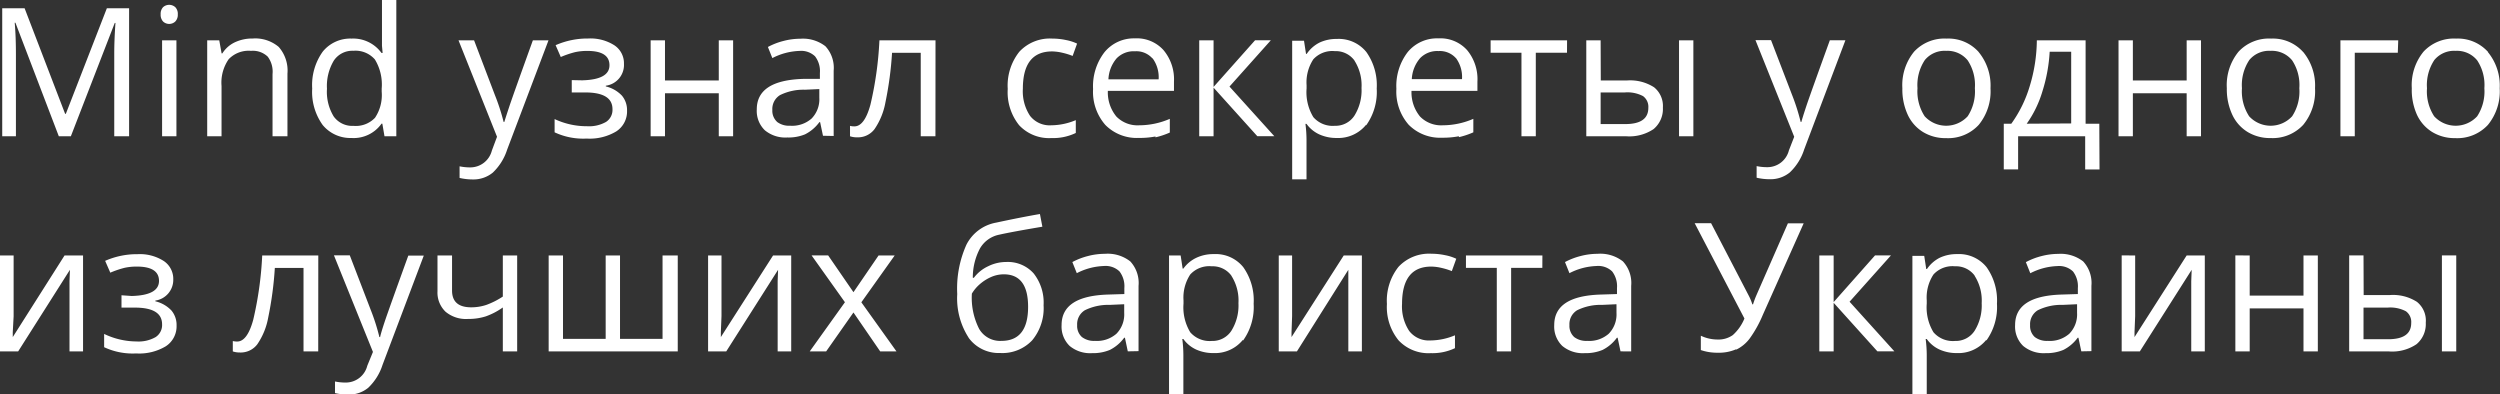
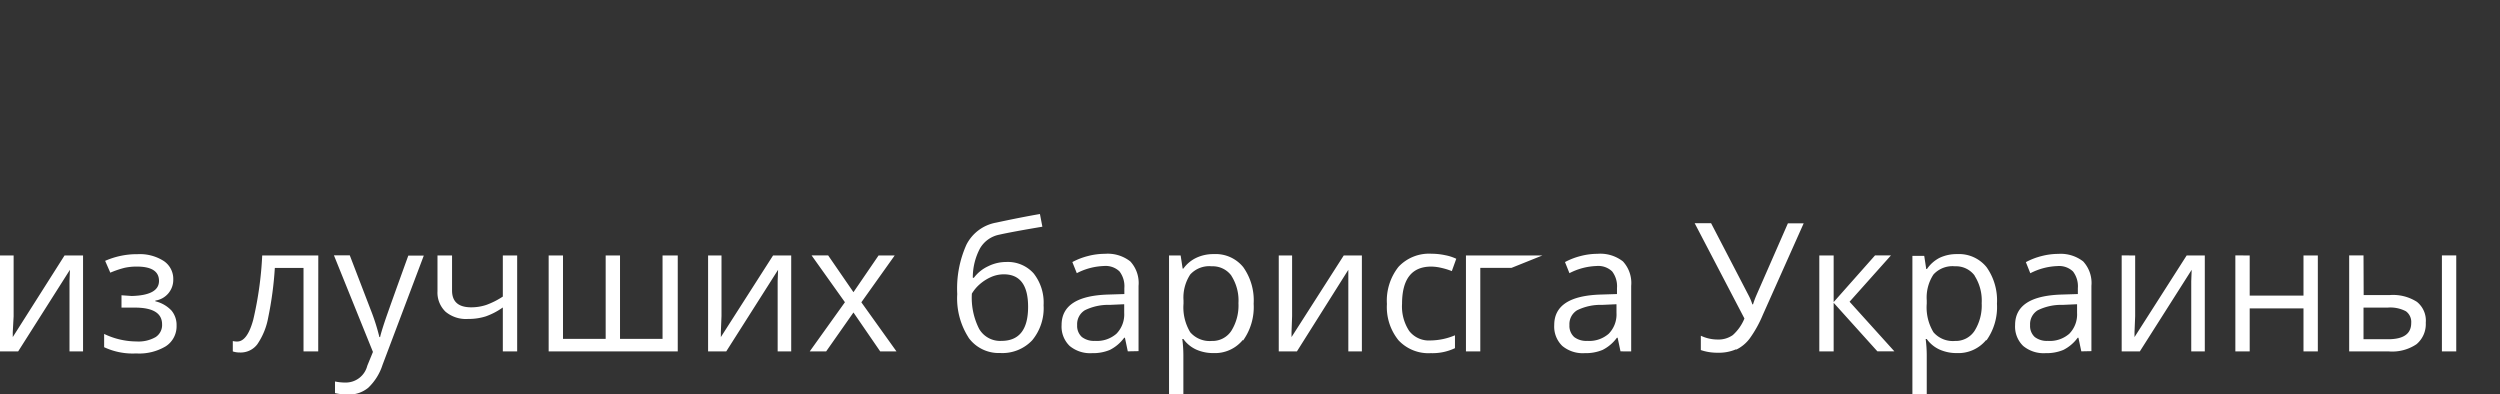
<svg xmlns="http://www.w3.org/2000/svg" id="Layer_1" data-name="Layer 1" viewBox="0 0 348.58 55">
  <rect x="0" y="0" width="348.58" height="55" fill="#333333" stroke="none" />
  <defs>
    <style>.cls-1{fill:#fff;}</style>
  </defs>
  <title>podzag</title>
-   <path class="cls-1" d="M332.92,42.89a4.66,4.66,0,0,1,2.54.51,1.84,1.84,0,0,1,.74,1.64q0,2.26-3.22,2.26h-3.43V42.89Zm9.56-7.28h-2V49h2Zm-12.93,0h-2V49h5.55a6.06,6.06,0,0,0,3.83-1,3.65,3.65,0,0,0,1.3-3A3.35,3.35,0,0,0,337,42.09a6.17,6.17,0,0,0-3.78-.95h-3.65Zm-17.87,0V49h2V43h7.5v6h2V35.62h-2v5.6h-7.5v-5.6Zm-15.85,0V49h2.53l7.23-11.38-.06,1.59,0,1.61V49h1.89V35.62h-2.53L297.62,47l0-.69.09-2.22V35.62ZM283.72,47a2.09,2.09,0,0,1-.66-1.67,2.27,2.27,0,0,1,1.07-2.07,7.38,7.38,0,0,1,3.48-.75l2-.09v1.21a3.84,3.84,0,0,1-1.08,2.9,4.11,4.11,0,0,1-3,1,2.76,2.76,0,0,1-1.86-.57m7.94,2V39.86a4.43,4.43,0,0,0-1.15-3.41A5.1,5.1,0,0,0,287,35.4a9.4,9.4,0,0,0-2.36.31,9.54,9.54,0,0,0-2.17.84l.62,1.55a8.82,8.82,0,0,1,3.78-1,2.79,2.79,0,0,1,2.17.75,3.4,3.4,0,0,1,.68,2.33V41l-2.27.07q-6.48.2-6.48,4.25a3.74,3.74,0,0,0,1.13,2.92,4.47,4.47,0,0,0,3.12,1,6.09,6.09,0,0,0,2.48-.45,5.63,5.63,0,0,0,2-1.7h.1l.4,1.9ZM275.31,38.43a6.41,6.41,0,0,1,1,3.84,6.65,6.65,0,0,1-1,3.87,3.13,3.13,0,0,1-2.72,1.4,3.57,3.57,0,0,1-3-1.21,6.7,6.7,0,0,1-.94-4v-.45a5.84,5.84,0,0,1,.94-3.61,3.59,3.59,0,0,1,3-1.14,3.23,3.23,0,0,1,2.77,1.34m1.61,9a8,8,0,0,0,1.47-5.12,8,8,0,0,0-1.45-5.1,4.94,4.94,0,0,0-4.11-1.82,5.54,5.54,0,0,0-2.38.49,4.71,4.71,0,0,0-1.82,1.59h-.1l-.28-1.83h-1.65V55h2V49.49a18.06,18.06,0,0,0-.15-2.22h.15a4.49,4.49,0,0,0,1.81,1.48,5.79,5.79,0,0,0,2.39.48,5,5,0,0,0,4.08-1.82m-21.26-5.29V35.62h-2V49h2V42.22l6.1,6.77h2.37l-6.25-6.92,5.77-6.46h-2.22Zm-13.58,6.63a5.19,5.19,0,0,0,1.85-1.52,16.43,16.43,0,0,0,1.85-3.32l5.7-12.77h-2.2l-4.38,10a12.84,12.84,0,0,0-.48,1.29h-.1a7,7,0,0,0-.48-1.17l-5.27-10.14h-2.29l6.94,13.29a6.31,6.31,0,0,1-1.62,2.31,3.47,3.47,0,0,1-2.15.62,5.45,5.45,0,0,1-2.31-.53v2a7.07,7.07,0,0,0,2.38.37,6,6,0,0,0,2.54-.48M219.5,47a2.09,2.09,0,0,1-.67-1.67,2.26,2.26,0,0,1,1.07-2.07,7.38,7.38,0,0,1,3.49-.75l2-.09v1.21a3.84,3.84,0,0,1-1.08,2.9,4.11,4.11,0,0,1-3,1A2.76,2.76,0,0,1,219.5,47m7.94,2V39.86a4.43,4.43,0,0,0-1.15-3.41,5.1,5.1,0,0,0-3.55-1.06,9.4,9.4,0,0,0-2.36.31,9.54,9.54,0,0,0-2.17.84l.62,1.55a8.82,8.82,0,0,1,3.78-1,2.79,2.79,0,0,1,2.17.75,3.39,3.39,0,0,1,.68,2.33V41l-2.27.07q-6.48.2-6.48,4.25a3.74,3.74,0,0,0,1.13,2.92,4.47,4.47,0,0,0,3.12,1,6.09,6.09,0,0,0,2.49-.45,5.62,5.62,0,0,0,2-1.7h.1l.4,1.9ZM215.06,35.62H204.4v1.73h4.3V49h2V37.35h4.35ZM202.87,48.54V46.75a9,9,0,0,1-3.43.72,3.46,3.46,0,0,1-2.95-1.32,6.2,6.2,0,0,1-1-3.78q0-5.2,4.08-5.2a6.55,6.55,0,0,1,1.4.18,9.53,9.53,0,0,1,1.46.45l.62-1.72a6.39,6.39,0,0,0-1.51-.49,9.17,9.17,0,0,0-1.93-.21A5.83,5.83,0,0,0,195,37.2a7.59,7.59,0,0,0-1.62,5.19A7.35,7.35,0,0,0,195,47.45a5.71,5.71,0,0,0,4.5,1.79,7.31,7.31,0,0,0,3.38-.7M178.3,35.62V49h2.53L188,37.62,188,39.2l0,1.61V49h1.89V35.62h-2.53L180.08,47l0-.69.08-2.22V35.62Zm-6.62,2.81a6.41,6.41,0,0,1,1,3.84,6.65,6.65,0,0,1-1,3.87,3.14,3.14,0,0,1-2.72,1.4,3.58,3.58,0,0,1-3-1.21,6.7,6.7,0,0,1-.94-4v-.45a5.85,5.85,0,0,1,.94-3.61,3.59,3.59,0,0,1,3-1.14,3.23,3.23,0,0,1,2.76,1.34m1.61,9a8,8,0,0,0,1.47-5.12,8,8,0,0,0-1.45-5.1,4.94,4.94,0,0,0-4.11-1.82,5.54,5.54,0,0,0-2.38.49A4.71,4.71,0,0,0,165,37.45h-.1l-.28-1.83H163V55h2V49.49a17.87,17.87,0,0,0-.15-2.22H165a4.5,4.5,0,0,0,1.81,1.48,5.8,5.8,0,0,0,2.39.48,5,5,0,0,0,4.08-1.82M150.86,47a2.09,2.09,0,0,1-.67-1.67,2.27,2.27,0,0,1,1.07-2.07,7.38,7.38,0,0,1,3.49-.75l2-.09v1.21a3.84,3.84,0,0,1-1.08,2.9,4.12,4.12,0,0,1-3,1,2.76,2.76,0,0,1-1.86-.57m7.94,2V39.86a4.43,4.43,0,0,0-1.15-3.41,5.1,5.1,0,0,0-3.55-1.06,9.4,9.4,0,0,0-2.36.31,9.54,9.54,0,0,0-2.17.84l.62,1.55a8.82,8.82,0,0,1,3.78-1,2.79,2.79,0,0,1,2.17.75,3.39,3.39,0,0,1,.68,2.33V41l-2.27.07q-6.48.2-6.48,4.25a3.74,3.74,0,0,0,1.13,2.92,4.47,4.47,0,0,0,3.12,1,6.08,6.08,0,0,0,2.48-.45,5.61,5.61,0,0,0,2-1.7h.1l.4,1.9Zm-22.24-3.13a9.57,9.57,0,0,1-1-4.89,5.41,5.41,0,0,1,1.1-1.31,6.14,6.14,0,0,1,1.57-1,4.35,4.35,0,0,1,1.79-.38q3.38,0,3.38,4.53,0,4.75-3.72,4.75a3.38,3.38,0,0,1-3.11-1.68m-1.49,1.21a5.19,5.19,0,0,0,4.42,2.16,5.71,5.71,0,0,0,4.46-1.76,7,7,0,0,0,1.6-4.9,6.56,6.56,0,0,0-1.38-4.43,4.81,4.81,0,0,0-3.84-1.6,5.62,5.62,0,0,0-2.5.59,5.25,5.25,0,0,0-2,1.61h-.15a8.62,8.62,0,0,1,1-4.09,4,4,0,0,1,2.65-1.91q1.82-.41,6.05-1.12L145,29.84q-2.66.46-6.15,1.21a5.79,5.79,0,0,0-4.1,3.07A14.91,14.91,0,0,0,133.47,41a10.1,10.1,0,0,0,1.6,6.1M112.9,49h2.29L119,43.57,122.73,49H125l-4.9-6.85,4.65-6.53H122.5L119,40.74l-3.53-5.13h-2.31l4.65,6.53ZM98.73,35.62V49h2.53l7.23-11.38-.06,1.59,0,1.61V49h1.89V35.62h-2.53L100.51,47l0-.69.09-2.22V35.62Zm-12.28,0h-2V47.25H78.5V35.62h-2V49h18V35.62H92.38V47.25H86.45ZM61,35.62v5a3.69,3.69,0,0,0,1.13,2.85,4.44,4.44,0,0,0,3.14,1,7.89,7.89,0,0,0,2.47-.36,9.63,9.63,0,0,0,2.37-1.24V49h2V35.62h-2v5.73a10.88,10.88,0,0,1-2.29,1.16,6.6,6.6,0,0,1-2.12.34q-2.67,0-2.67-2.34V35.62ZM52,49.07,51.21,51a3.09,3.09,0,0,1-3,2.34,7.1,7.1,0,0,1-1.5-.15v1.62a8.11,8.11,0,0,0,1.83.21,4.25,4.25,0,0,0,2.8-.95,7.6,7.6,0,0,0,2-3.2l5.75-15.23H56.93q-2.81,7.76-3.31,9.27T53,47h-.1a28.92,28.92,0,0,0-1.2-3.77l-2.93-7.63H46.56ZM44.38,35.62H36.56a49,49,0,0,1-1.26,9q-.83,3-2.23,3a2.32,2.32,0,0,1-.61-.07V49a3.06,3.06,0,0,0,1,.15A2.9,2.9,0,0,0,35.88,48a9.63,9.63,0,0,0,1.52-3.74,48.6,48.6,0,0,0,.92-6.9h4V49h2.05ZM16.94,41.17v1.72H18.8q3.8,0,3.8,2.33A2,2,0,0,1,21.7,47a4.77,4.77,0,0,1-2.66.61,10.53,10.53,0,0,1-4.52-1.05v1.85a9.39,9.39,0,0,0,4.47.87,7.2,7.2,0,0,0,4.13-1,3.31,3.31,0,0,0,1.5-2.89,3.14,3.14,0,0,0-.71-2.09,4.54,4.54,0,0,0-2.25-1.29v-.1a2.92,2.92,0,0,0,2.5-2.94,3,3,0,0,0-1.33-2.58,6.17,6.17,0,0,0-3.64-.95,11,11,0,0,0-4.53.93l.72,1.65a13.06,13.06,0,0,1,2-.68,7.89,7.89,0,0,1,1.71-.17q3.08,0,3.08,2t-3.8,2.1ZM0,35.62V49H2.53L9.75,37.62,9.69,39.2l0,1.61V49h1.89V35.62H9L1.78,47l0-.69L1.9,44.1V35.62Z" transform="translate(0 0)" />
-   <path class="cls-1" d="M339.4,8.4a3.57,3.57,0,0,1,3-1.31,3.62,3.62,0,0,1,3,1.33,6.21,6.21,0,0,1,1,3.88,6.32,6.32,0,0,1-1,3.91,4.07,4.07,0,0,1-6,0,6.35,6.35,0,0,1-1-3.91,6.28,6.28,0,0,1,1-3.89m7.52-1.16a5.66,5.66,0,0,0-4.46-1.87,5.78,5.78,0,0,0-4.54,1.82,7.37,7.37,0,0,0-1.64,5.1A8.42,8.42,0,0,0,337,16a5.56,5.56,0,0,0,2.15,2.42,6,6,0,0,0,3.19.84,5.8,5.8,0,0,0,4.55-1.84,7.38,7.38,0,0,0,1.65-5.11,7.34,7.34,0,0,0-1.65-5.05M334.39,5.62h-8.06V19h2V7.35h6ZM313.6,8.4a3.57,3.57,0,0,1,3-1.31,3.63,3.63,0,0,1,3,1.33,6.22,6.22,0,0,1,1,3.88,6.32,6.32,0,0,1-1,3.91,4.07,4.07,0,0,1-6,0,6.36,6.36,0,0,1-1-3.91,6.29,6.29,0,0,1,1-3.89m7.53-1.16a5.66,5.66,0,0,0-4.46-1.87,5.78,5.78,0,0,0-4.54,1.82,7.37,7.37,0,0,0-1.64,5.1,8.42,8.42,0,0,0,.76,3.69,5.56,5.56,0,0,0,2.15,2.42,6,6,0,0,0,3.19.84,5.8,5.8,0,0,0,4.55-1.84,7.38,7.38,0,0,0,1.65-5.11,7.35,7.35,0,0,0-1.65-5.05M295.39,5.62V19h2V13h7.5v6h2V5.62h-2v5.6h-7.5V5.62ZM282.59,17.25a15.4,15.4,0,0,0,2.2-4.55,22.33,22.33,0,0,0,1-5.49h3v10Zm10.12,0H290.8V5.62H284a22.41,22.41,0,0,1-1,6.42,17.41,17.41,0,0,1-2.56,5.21h-1.05v6.37h2V19h9.35v4.63h2ZM268.36,8.4a3.57,3.57,0,0,1,3-1.31,3.62,3.62,0,0,1,3,1.33,6.21,6.21,0,0,1,1,3.88,6.32,6.32,0,0,1-1,3.91,4.07,4.07,0,0,1-6,0,6.35,6.35,0,0,1-1-3.91,6.28,6.28,0,0,1,1-3.89m7.53-1.16a5.66,5.66,0,0,0-4.46-1.87,5.78,5.78,0,0,0-4.54,1.82,7.37,7.37,0,0,0-1.64,5.1A8.42,8.42,0,0,0,266,16a5.56,5.56,0,0,0,2.15,2.42,6,6,0,0,0,3.19.84,5.8,5.8,0,0,0,4.55-1.84,7.38,7.38,0,0,0,1.65-5.11,7.35,7.35,0,0,0-1.65-5.05M250.17,19.07l-.74,1.9a3.09,3.09,0,0,1-3,2.34,7.1,7.1,0,0,1-1.5-.15v1.62a8.11,8.11,0,0,0,1.83.21,4.25,4.25,0,0,0,2.8-.95,7.6,7.6,0,0,0,2-3.2l5.75-15.23h-2.17q-2.81,7.76-3.31,9.27T251.17,17h-.1a29.13,29.13,0,0,0-1.2-3.77l-2.93-7.63h-2.17Zm-23.62-6.18a4.67,4.67,0,0,1,2.54.51,1.85,1.85,0,0,1,.74,1.64q0,2.26-3.22,2.26h-3.43V12.89Zm9.56-7.27h-2V19h2Zm-12.93,0h-2V19h5.55a6.06,6.06,0,0,0,3.83-1,3.65,3.65,0,0,0,1.3-3,3.35,3.35,0,0,0-1.23-2.83,6.17,6.17,0,0,0-3.78-.95h-3.65Zm-4.68,0H207.84V7.35h4.3V19h2V7.35h4.35ZM203,8.09a4.45,4.45,0,0,1,.85,2.94h-7A4.84,4.84,0,0,1,198,8.12a3.31,3.31,0,0,1,2.57-1,3,3,0,0,1,2.44,1m.42,11a10.74,10.74,0,0,0,2-.67V16.57a10.78,10.78,0,0,1-4.27.9A4.11,4.11,0,0,1,198,16.25a5.3,5.3,0,0,1-1.19-3.58H206V11.39A6.34,6.34,0,0,0,204.57,7a5,5,0,0,0-4-1.65,5.29,5.29,0,0,0-4.28,1.9,7.76,7.76,0,0,0-1.59,5.14,7,7,0,0,0,1.71,5,6.15,6.15,0,0,0,4.68,1.81,11.45,11.45,0,0,0,2.31-.2M188.84,8.43a6.41,6.41,0,0,1,1,3.84,6.66,6.66,0,0,1-1,3.87,3.14,3.14,0,0,1-2.72,1.4,3.57,3.57,0,0,1-3-1.21,6.69,6.69,0,0,1-.94-4v-.45a5.84,5.84,0,0,1,.94-3.61,3.59,3.59,0,0,1,3-1.14,3.23,3.23,0,0,1,2.76,1.34m1.61,9a8,8,0,0,0,1.47-5.12,8,8,0,0,0-1.45-5.1,4.94,4.94,0,0,0-4.11-1.82,5.53,5.53,0,0,0-2.38.49,4.71,4.71,0,0,0-1.82,1.59h-.1l-.28-1.83h-1.65V25h2V19.49a18.07,18.07,0,0,0-.15-2.22h.15A4.49,4.49,0,0,0,184,18.76a5.79,5.79,0,0,0,2.39.48,5,5,0,0,0,4.08-1.83m-21.26-5.29V5.62h-2V19h2V12.22l6.1,6.77h2.37l-6.25-6.92,5.77-6.46H175Zm-8.51-4a4.46,4.46,0,0,1,.85,2.94h-7a4.83,4.83,0,0,1,1.13-2.91,3.31,3.31,0,0,1,2.57-1,3,3,0,0,1,2.44,1m.42,11a10.72,10.72,0,0,0,2-.67V16.57a10.78,10.78,0,0,1-4.27.9,4.12,4.12,0,0,1-3.18-1.22,5.3,5.3,0,0,1-1.19-3.58h9.22V11.39A6.34,6.34,0,0,0,162.24,7a5,5,0,0,0-4-1.65A5.29,5.29,0,0,0,154,7.28a7.76,7.76,0,0,0-1.59,5.14,7,7,0,0,0,1.71,5,6.15,6.15,0,0,0,4.68,1.81,11.45,11.45,0,0,0,2.31-.2M150,18.54V16.75a9,9,0,0,1-3.43.72,3.46,3.46,0,0,1-2.95-1.32,6.19,6.19,0,0,1-1-3.78q0-5.2,4.08-5.2a6.61,6.61,0,0,1,1.4.18,9.55,9.55,0,0,1,1.46.45l.62-1.72a6.39,6.39,0,0,0-1.51-.49,9.17,9.17,0,0,0-1.93-.21,5.82,5.82,0,0,0-4.61,1.83,7.58,7.58,0,0,0-1.62,5.19,7.35,7.35,0,0,0,1.59,5.06,5.71,5.71,0,0,0,4.5,1.79,7.31,7.31,0,0,0,3.38-.7M130.44,5.62h-7.82a49,49,0,0,1-1.26,9q-.83,3-2.23,3a2.31,2.31,0,0,1-.61-.07V19a3.05,3.05,0,0,0,1,.15A2.9,2.9,0,0,0,121.94,18a9.63,9.63,0,0,0,1.52-3.74,48.6,48.6,0,0,0,.92-6.9h4V19h2.05ZM108.36,17a2.09,2.09,0,0,1-.67-1.67,2.26,2.26,0,0,1,1.07-2.07,7.37,7.37,0,0,1,3.48-.75l2-.09v1.21a3.84,3.84,0,0,1-1.08,2.9,4.11,4.11,0,0,1-3,1,2.76,2.76,0,0,1-1.86-.57m7.94,2V9.86a4.43,4.43,0,0,0-1.15-3.41A5.1,5.1,0,0,0,111.6,5.4a9.36,9.36,0,0,0-2.36.31,9.53,9.53,0,0,0-2.17.84l.62,1.55a8.84,8.84,0,0,1,3.78-1,2.79,2.79,0,0,1,2.17.75,3.39,3.39,0,0,1,.68,2.33V11L112,11q-6.48.2-6.48,4.25a3.74,3.74,0,0,0,1.13,2.92,4.47,4.47,0,0,0,3.12,1,6.08,6.08,0,0,0,2.48-.44,5.63,5.63,0,0,0,2-1.7h.1l.4,1.9ZM90.72,5.62V19h2V13h7.5v6h2V5.62h-2v5.6h-7.5V5.62Zm-11,5.55v1.72H81.6q3.8,0,3.8,2.33A2,2,0,0,1,84.5,17a4.78,4.78,0,0,1-2.65.6,10.52,10.52,0,0,1-4.52-1v1.85a9.39,9.39,0,0,0,4.47.87,7.2,7.2,0,0,0,4.13-1,3.31,3.31,0,0,0,1.5-2.89,3.13,3.13,0,0,0-.71-2.09,4.54,4.54,0,0,0-2.25-1.29v-.1A2.92,2.92,0,0,0,87,8.9a3,3,0,0,0-1.33-2.58A6.18,6.18,0,0,0,82,5.37a11,11,0,0,0-4.53.93l.72,1.65a13,13,0,0,1,2-.68,7.89,7.89,0,0,1,1.71-.17q3.08,0,3.08,2t-3.8,2.1Zm-10.42,7.9L68.58,21a3.1,3.1,0,0,1-3,2.34,7.1,7.1,0,0,1-1.5-.15v1.62a8.11,8.11,0,0,0,1.83.21,4.25,4.25,0,0,0,2.8-.95,7.6,7.6,0,0,0,2-3.2L76.48,5.62H74.3Q71.5,13.38,71,14.89T70.32,17h-.1A29.13,29.13,0,0,0,69,13.24L66.1,5.62H63.93ZM46.53,16.24a6.6,6.6,0,0,1-.94-3.87,6.89,6.89,0,0,1,.95-3.91,3.1,3.1,0,0,1,2.73-1.38,3.59,3.59,0,0,1,3,1.21,6.71,6.71,0,0,1,.95,4.06v.43a5.71,5.71,0,0,1-.93,3.64,3.69,3.69,0,0,1-3,1.13,3.18,3.18,0,0,1-2.76-1.31M53.61,19h1.65V0h-2V5.44l0,.94.09,1h-.16a4.87,4.87,0,0,0-4.17-2A4.93,4.93,0,0,0,45,7.2a8,8,0,0,0-1.47,5.14A7.9,7.9,0,0,0,45,17.44,5,5,0,0,0,49,19.24a4.76,4.76,0,0,0,4.2-2h.11ZM40.08,19V10.27a5,5,0,0,0-1.22-3.73,5.08,5.08,0,0,0-3.64-1.17,5.68,5.68,0,0,0-2.5.54A4.14,4.14,0,0,0,31,7.45h-.1l-.33-1.83H28.89V19h2V12a5.73,5.73,0,0,1,1-3.75A3.85,3.85,0,0,1,35,7.09a3,3,0,0,1,2.33.81A3.49,3.49,0,0,1,38,10.34V19ZM22.74,3a1.24,1.24,0,0,0,1.7,0,1.34,1.34,0,0,0,.35-1,1.32,1.32,0,0,0-.35-1,1.27,1.27,0,0,0-1.7,0,1.35,1.35,0,0,0-.34,1,1.37,1.37,0,0,0,.34,1M24.6,5.62h-2V19h2ZM9.88,19,16,3.2h.1q-.17,2.32-.17,4.3V19H18V1.15h-3.1L9.18,15.87h-.1L3.43,1.15H.31V19H2.22V7.64q0-2.59-.17-4.47h.1L8.2,19Z" transform="translate(0 0)" />
+   <path class="cls-1" d="M332.92,42.89a4.66,4.66,0,0,1,2.54.51,1.84,1.84,0,0,1,.74,1.64q0,2.26-3.22,2.26h-3.43V42.89Zm9.56-7.28h-2V49h2Zm-12.93,0h-2V49h5.55a6.06,6.06,0,0,0,3.83-1,3.65,3.65,0,0,0,1.3-3A3.35,3.35,0,0,0,337,42.09a6.17,6.17,0,0,0-3.78-.95h-3.65Zm-17.87,0V49h2V43h7.5v6h2V35.62h-2v5.6h-7.5v-5.6Zm-15.85,0V49h2.53l7.23-11.38-.06,1.59,0,1.61V49h1.89V35.62h-2.53L297.62,47l0-.69.09-2.22V35.62ZM283.72,47a2.09,2.09,0,0,1-.66-1.67,2.27,2.27,0,0,1,1.07-2.07,7.38,7.38,0,0,1,3.48-.75l2-.09v1.21a3.84,3.84,0,0,1-1.08,2.9,4.11,4.11,0,0,1-3,1,2.76,2.76,0,0,1-1.86-.57m7.94,2V39.86a4.43,4.43,0,0,0-1.15-3.41A5.1,5.1,0,0,0,287,35.4a9.4,9.4,0,0,0-2.36.31,9.54,9.54,0,0,0-2.17.84l.62,1.55a8.82,8.82,0,0,1,3.78-1,2.79,2.79,0,0,1,2.17.75,3.4,3.4,0,0,1,.68,2.33V41l-2.27.07q-6.48.2-6.48,4.25a3.74,3.74,0,0,0,1.13,2.92,4.47,4.47,0,0,0,3.12,1,6.09,6.09,0,0,0,2.48-.45,5.63,5.63,0,0,0,2-1.7h.1l.4,1.9ZM275.31,38.43a6.41,6.41,0,0,1,1,3.84,6.65,6.65,0,0,1-1,3.87,3.13,3.13,0,0,1-2.72,1.4,3.57,3.57,0,0,1-3-1.21,6.7,6.7,0,0,1-.94-4v-.45a5.84,5.84,0,0,1,.94-3.61,3.59,3.59,0,0,1,3-1.14,3.23,3.23,0,0,1,2.77,1.34m1.61,9a8,8,0,0,0,1.47-5.12,8,8,0,0,0-1.45-5.1,4.94,4.94,0,0,0-4.11-1.82,5.54,5.54,0,0,0-2.38.49,4.71,4.71,0,0,0-1.82,1.59h-.1l-.28-1.83h-1.65V55h2V49.49a18.06,18.06,0,0,0-.15-2.22h.15a4.49,4.49,0,0,0,1.81,1.48,5.79,5.79,0,0,0,2.39.48,5,5,0,0,0,4.08-1.82m-21.26-5.29V35.62h-2V49h2V42.22l6.1,6.77h2.37l-6.25-6.92,5.77-6.46h-2.22Zm-13.58,6.63a5.19,5.19,0,0,0,1.85-1.52,16.43,16.43,0,0,0,1.85-3.32l5.7-12.77h-2.2l-4.38,10a12.84,12.84,0,0,0-.48,1.29h-.1a7,7,0,0,0-.48-1.17l-5.27-10.14h-2.29l6.94,13.29a6.31,6.31,0,0,1-1.62,2.31,3.47,3.47,0,0,1-2.15.62,5.45,5.45,0,0,1-2.31-.53v2a7.07,7.07,0,0,0,2.38.37,6,6,0,0,0,2.54-.48M219.5,47a2.09,2.09,0,0,1-.67-1.67,2.26,2.26,0,0,1,1.07-2.07,7.38,7.38,0,0,1,3.49-.75l2-.09v1.21a3.84,3.84,0,0,1-1.08,2.9,4.11,4.11,0,0,1-3,1A2.76,2.76,0,0,1,219.5,47m7.94,2V39.86a4.43,4.43,0,0,0-1.15-3.41,5.1,5.1,0,0,0-3.55-1.06,9.4,9.4,0,0,0-2.36.31,9.54,9.54,0,0,0-2.17.84l.62,1.55a8.82,8.82,0,0,1,3.78-1,2.79,2.79,0,0,1,2.17.75,3.39,3.39,0,0,1,.68,2.33V41l-2.27.07q-6.48.2-6.48,4.25a3.74,3.74,0,0,0,1.13,2.92,4.47,4.47,0,0,0,3.12,1,6.09,6.09,0,0,0,2.49-.45,5.62,5.62,0,0,0,2-1.7h.1l.4,1.9ZM215.06,35.62H204.4v1.73V49h2V37.35h4.35ZM202.87,48.54V46.75a9,9,0,0,1-3.43.72,3.46,3.46,0,0,1-2.95-1.32,6.2,6.2,0,0,1-1-3.78q0-5.2,4.08-5.2a6.55,6.55,0,0,1,1.4.18,9.53,9.53,0,0,1,1.46.45l.62-1.72a6.39,6.39,0,0,0-1.51-.49,9.17,9.17,0,0,0-1.93-.21A5.83,5.83,0,0,0,195,37.2a7.59,7.59,0,0,0-1.62,5.19A7.35,7.35,0,0,0,195,47.45a5.71,5.71,0,0,0,4.5,1.79,7.31,7.31,0,0,0,3.38-.7M178.3,35.62V49h2.53L188,37.62,188,39.2l0,1.61V49h1.89V35.62h-2.53L180.08,47l0-.69.08-2.22V35.62Zm-6.62,2.81a6.41,6.41,0,0,1,1,3.84,6.65,6.65,0,0,1-1,3.87,3.14,3.14,0,0,1-2.72,1.4,3.58,3.58,0,0,1-3-1.21,6.7,6.7,0,0,1-.94-4v-.45a5.85,5.85,0,0,1,.94-3.61,3.59,3.59,0,0,1,3-1.14,3.23,3.23,0,0,1,2.76,1.34m1.61,9a8,8,0,0,0,1.47-5.12,8,8,0,0,0-1.45-5.1,4.94,4.94,0,0,0-4.11-1.82,5.54,5.54,0,0,0-2.38.49A4.71,4.71,0,0,0,165,37.45h-.1l-.28-1.83H163V55h2V49.49a17.87,17.87,0,0,0-.15-2.22H165a4.5,4.5,0,0,0,1.81,1.48,5.8,5.8,0,0,0,2.39.48,5,5,0,0,0,4.08-1.82M150.86,47a2.09,2.09,0,0,1-.67-1.67,2.27,2.27,0,0,1,1.07-2.07,7.38,7.38,0,0,1,3.49-.75l2-.09v1.21a3.84,3.84,0,0,1-1.08,2.9,4.12,4.12,0,0,1-3,1,2.76,2.76,0,0,1-1.86-.57m7.94,2V39.86a4.43,4.43,0,0,0-1.15-3.41,5.1,5.1,0,0,0-3.55-1.06,9.4,9.4,0,0,0-2.36.31,9.54,9.54,0,0,0-2.17.84l.62,1.55a8.82,8.82,0,0,1,3.78-1,2.79,2.79,0,0,1,2.17.75,3.39,3.39,0,0,1,.68,2.33V41l-2.27.07q-6.48.2-6.48,4.25a3.74,3.74,0,0,0,1.13,2.92,4.47,4.47,0,0,0,3.12,1,6.08,6.08,0,0,0,2.48-.45,5.61,5.61,0,0,0,2-1.7h.1l.4,1.9Zm-22.24-3.13a9.57,9.57,0,0,1-1-4.89,5.41,5.41,0,0,1,1.1-1.31,6.14,6.14,0,0,1,1.57-1,4.35,4.35,0,0,1,1.79-.38q3.38,0,3.38,4.53,0,4.75-3.72,4.75a3.38,3.38,0,0,1-3.11-1.68m-1.49,1.21a5.19,5.19,0,0,0,4.42,2.16,5.71,5.71,0,0,0,4.46-1.76,7,7,0,0,0,1.6-4.9,6.56,6.56,0,0,0-1.38-4.43,4.81,4.81,0,0,0-3.84-1.6,5.62,5.62,0,0,0-2.5.59,5.25,5.25,0,0,0-2,1.61h-.15a8.62,8.62,0,0,1,1-4.09,4,4,0,0,1,2.65-1.91q1.82-.41,6.05-1.12L145,29.84q-2.66.46-6.15,1.21a5.79,5.79,0,0,0-4.1,3.07A14.91,14.91,0,0,0,133.47,41a10.1,10.1,0,0,0,1.6,6.1M112.9,49h2.29L119,43.57,122.73,49H125l-4.9-6.85,4.65-6.53H122.5L119,40.74l-3.53-5.13h-2.31l4.65,6.53ZM98.73,35.62V49h2.53l7.23-11.38-.06,1.59,0,1.61V49h1.89V35.62h-2.53L100.51,47l0-.69.09-2.22V35.62Zm-12.28,0h-2V47.25H78.5V35.62h-2V49h18V35.62H92.38V47.25H86.45ZM61,35.62v5a3.69,3.69,0,0,0,1.13,2.85,4.44,4.44,0,0,0,3.14,1,7.89,7.89,0,0,0,2.47-.36,9.63,9.63,0,0,0,2.37-1.24V49h2V35.62h-2v5.73a10.88,10.88,0,0,1-2.29,1.16,6.6,6.6,0,0,1-2.12.34q-2.67,0-2.67-2.34V35.62ZM52,49.07,51.21,51a3.09,3.09,0,0,1-3,2.34,7.1,7.1,0,0,1-1.5-.15v1.62a8.11,8.11,0,0,0,1.83.21,4.25,4.25,0,0,0,2.8-.95,7.6,7.6,0,0,0,2-3.2l5.75-15.23H56.93q-2.81,7.76-3.31,9.27T53,47h-.1a28.92,28.92,0,0,0-1.2-3.77l-2.93-7.63H46.56ZM44.38,35.62H36.56a49,49,0,0,1-1.26,9q-.83,3-2.23,3a2.32,2.32,0,0,1-.61-.07V49a3.06,3.06,0,0,0,1,.15A2.9,2.9,0,0,0,35.88,48a9.63,9.63,0,0,0,1.52-3.74,48.6,48.6,0,0,0,.92-6.9h4V49h2.05ZM16.94,41.17v1.72H18.8q3.8,0,3.8,2.33A2,2,0,0,1,21.7,47a4.77,4.77,0,0,1-2.66.61,10.53,10.53,0,0,1-4.52-1.05v1.85a9.39,9.39,0,0,0,4.47.87,7.2,7.2,0,0,0,4.13-1,3.31,3.31,0,0,0,1.5-2.89,3.14,3.14,0,0,0-.71-2.09,4.54,4.54,0,0,0-2.25-1.29v-.1a2.92,2.92,0,0,0,2.5-2.94,3,3,0,0,0-1.33-2.58,6.17,6.17,0,0,0-3.64-.95,11,11,0,0,0-4.53.93l.72,1.65a13.06,13.06,0,0,1,2-.68,7.89,7.89,0,0,1,1.71-.17q3.08,0,3.08,2t-3.8,2.1ZM0,35.62V49H2.53L9.75,37.62,9.69,39.2l0,1.61V49h1.89V35.62H9L1.78,47l0-.69L1.9,44.1V35.62Z" transform="translate(0 0)" />
</svg>